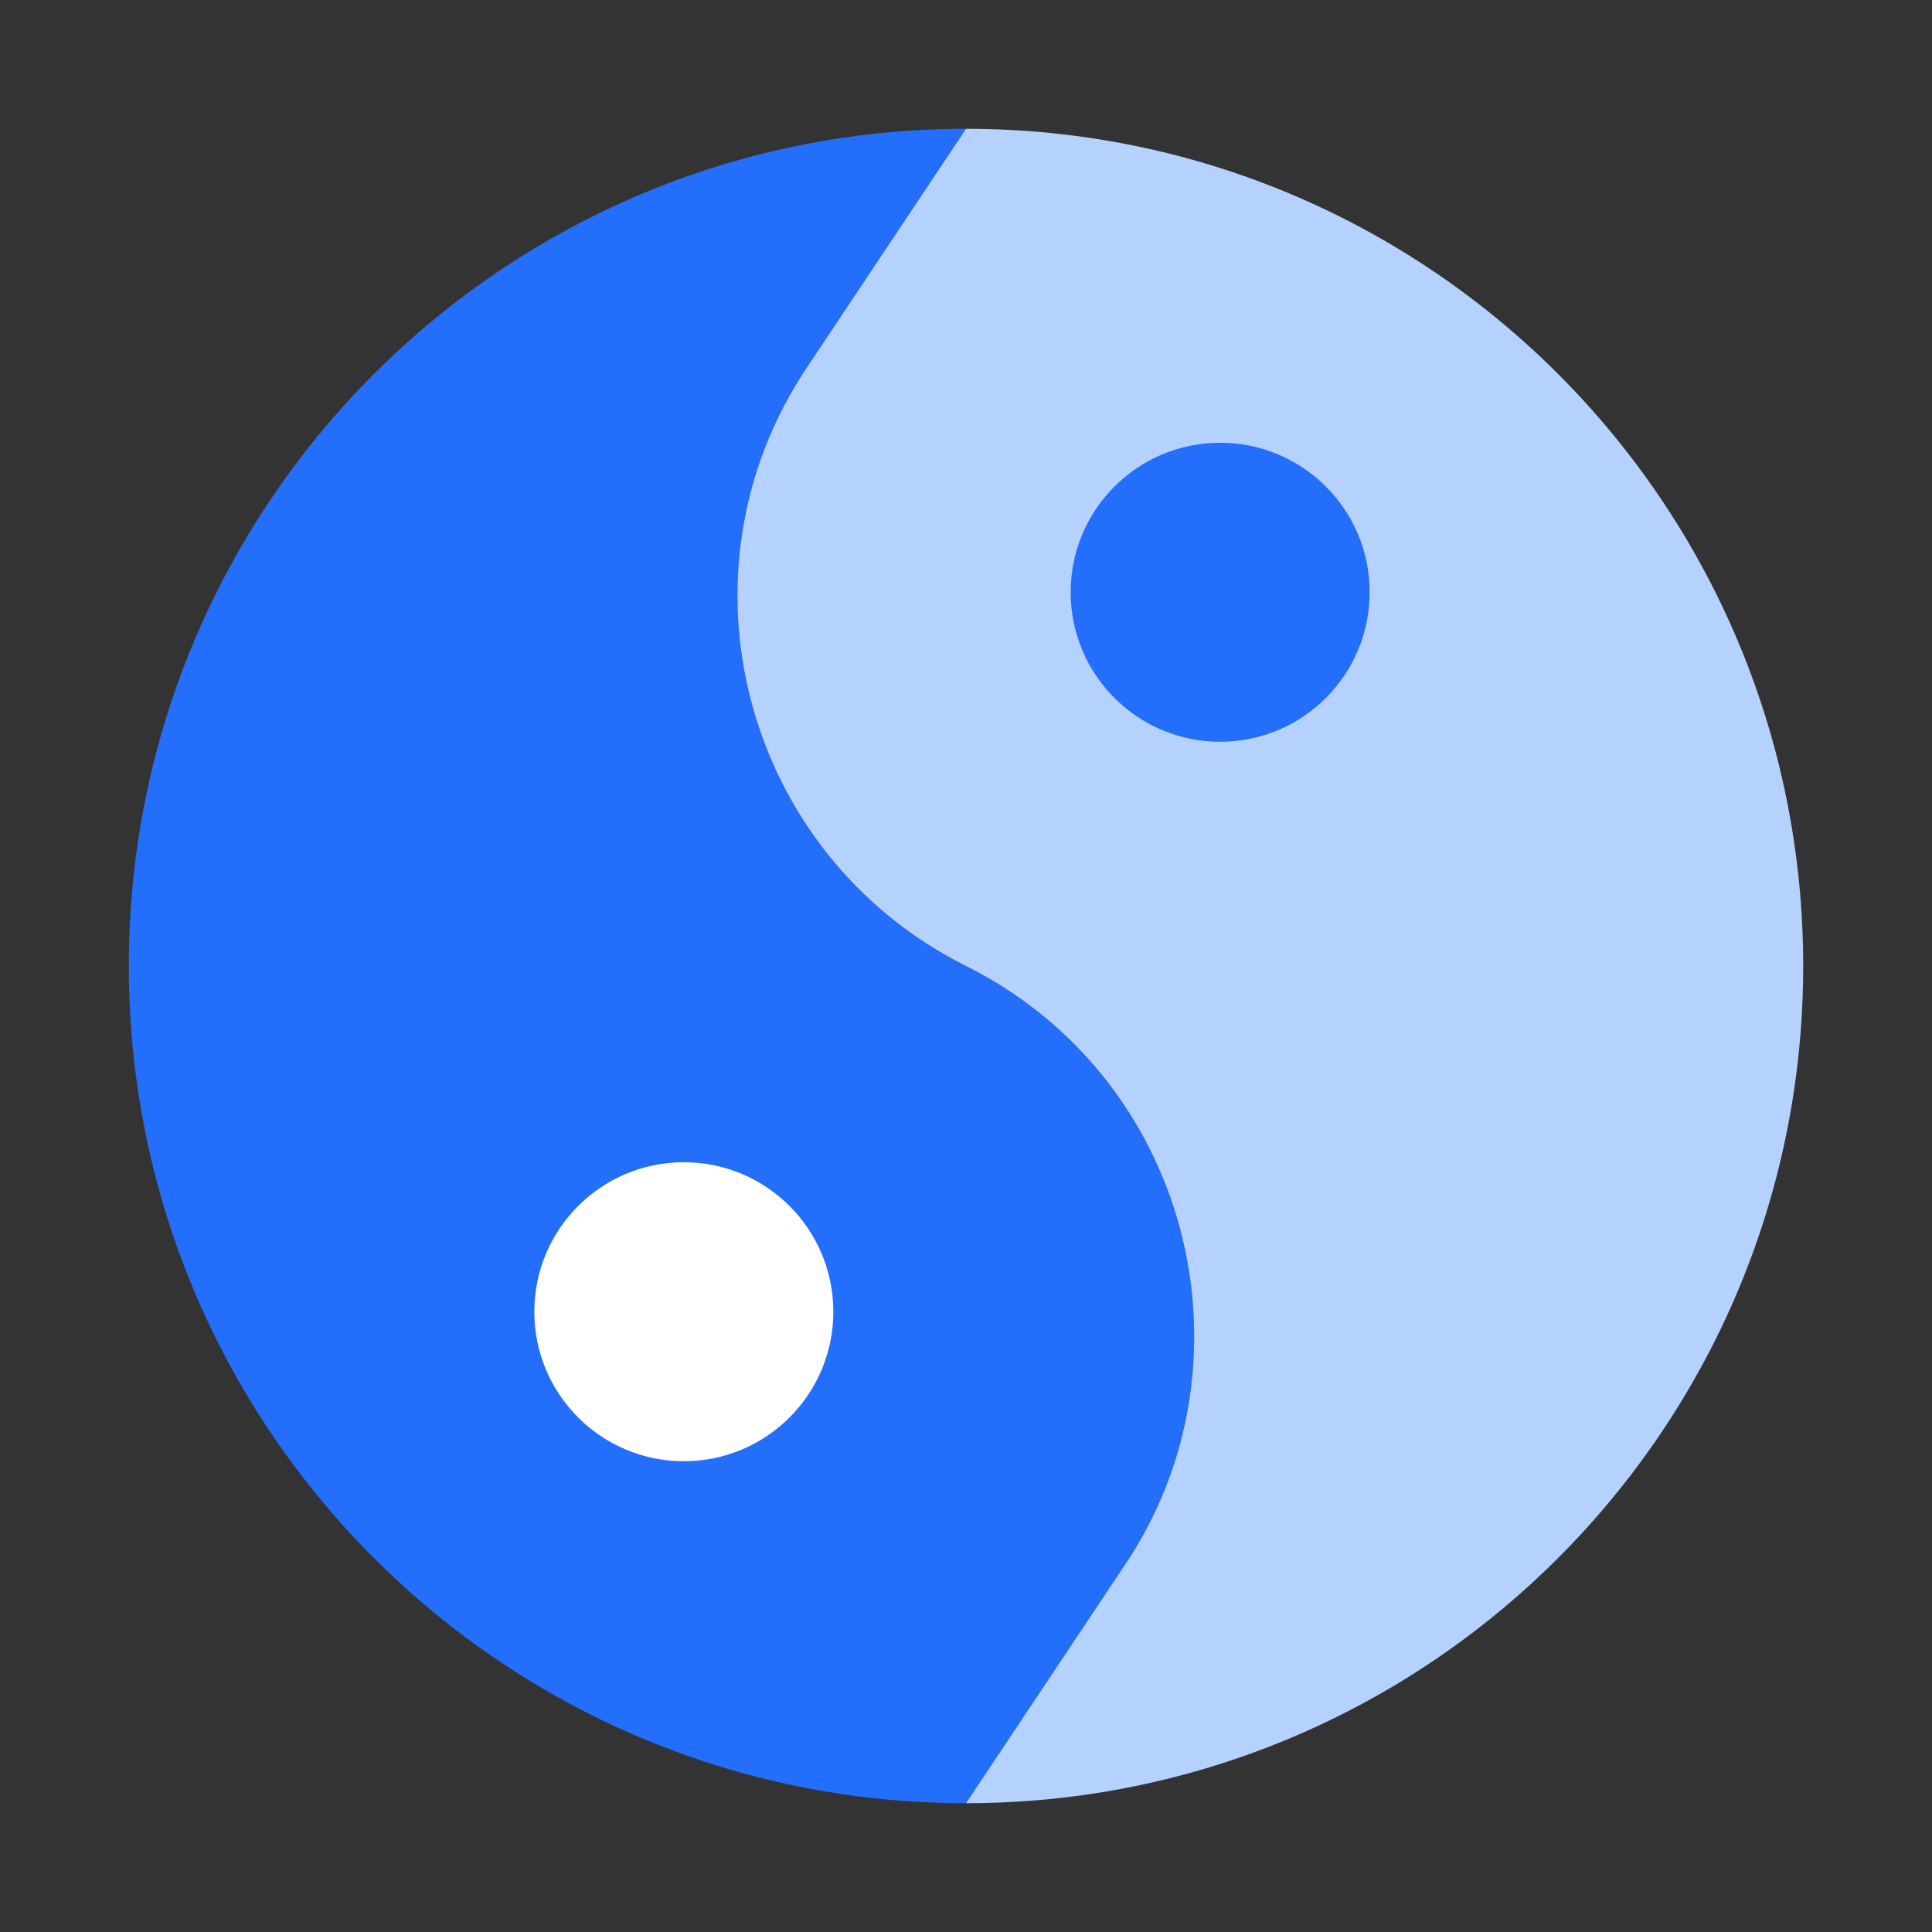
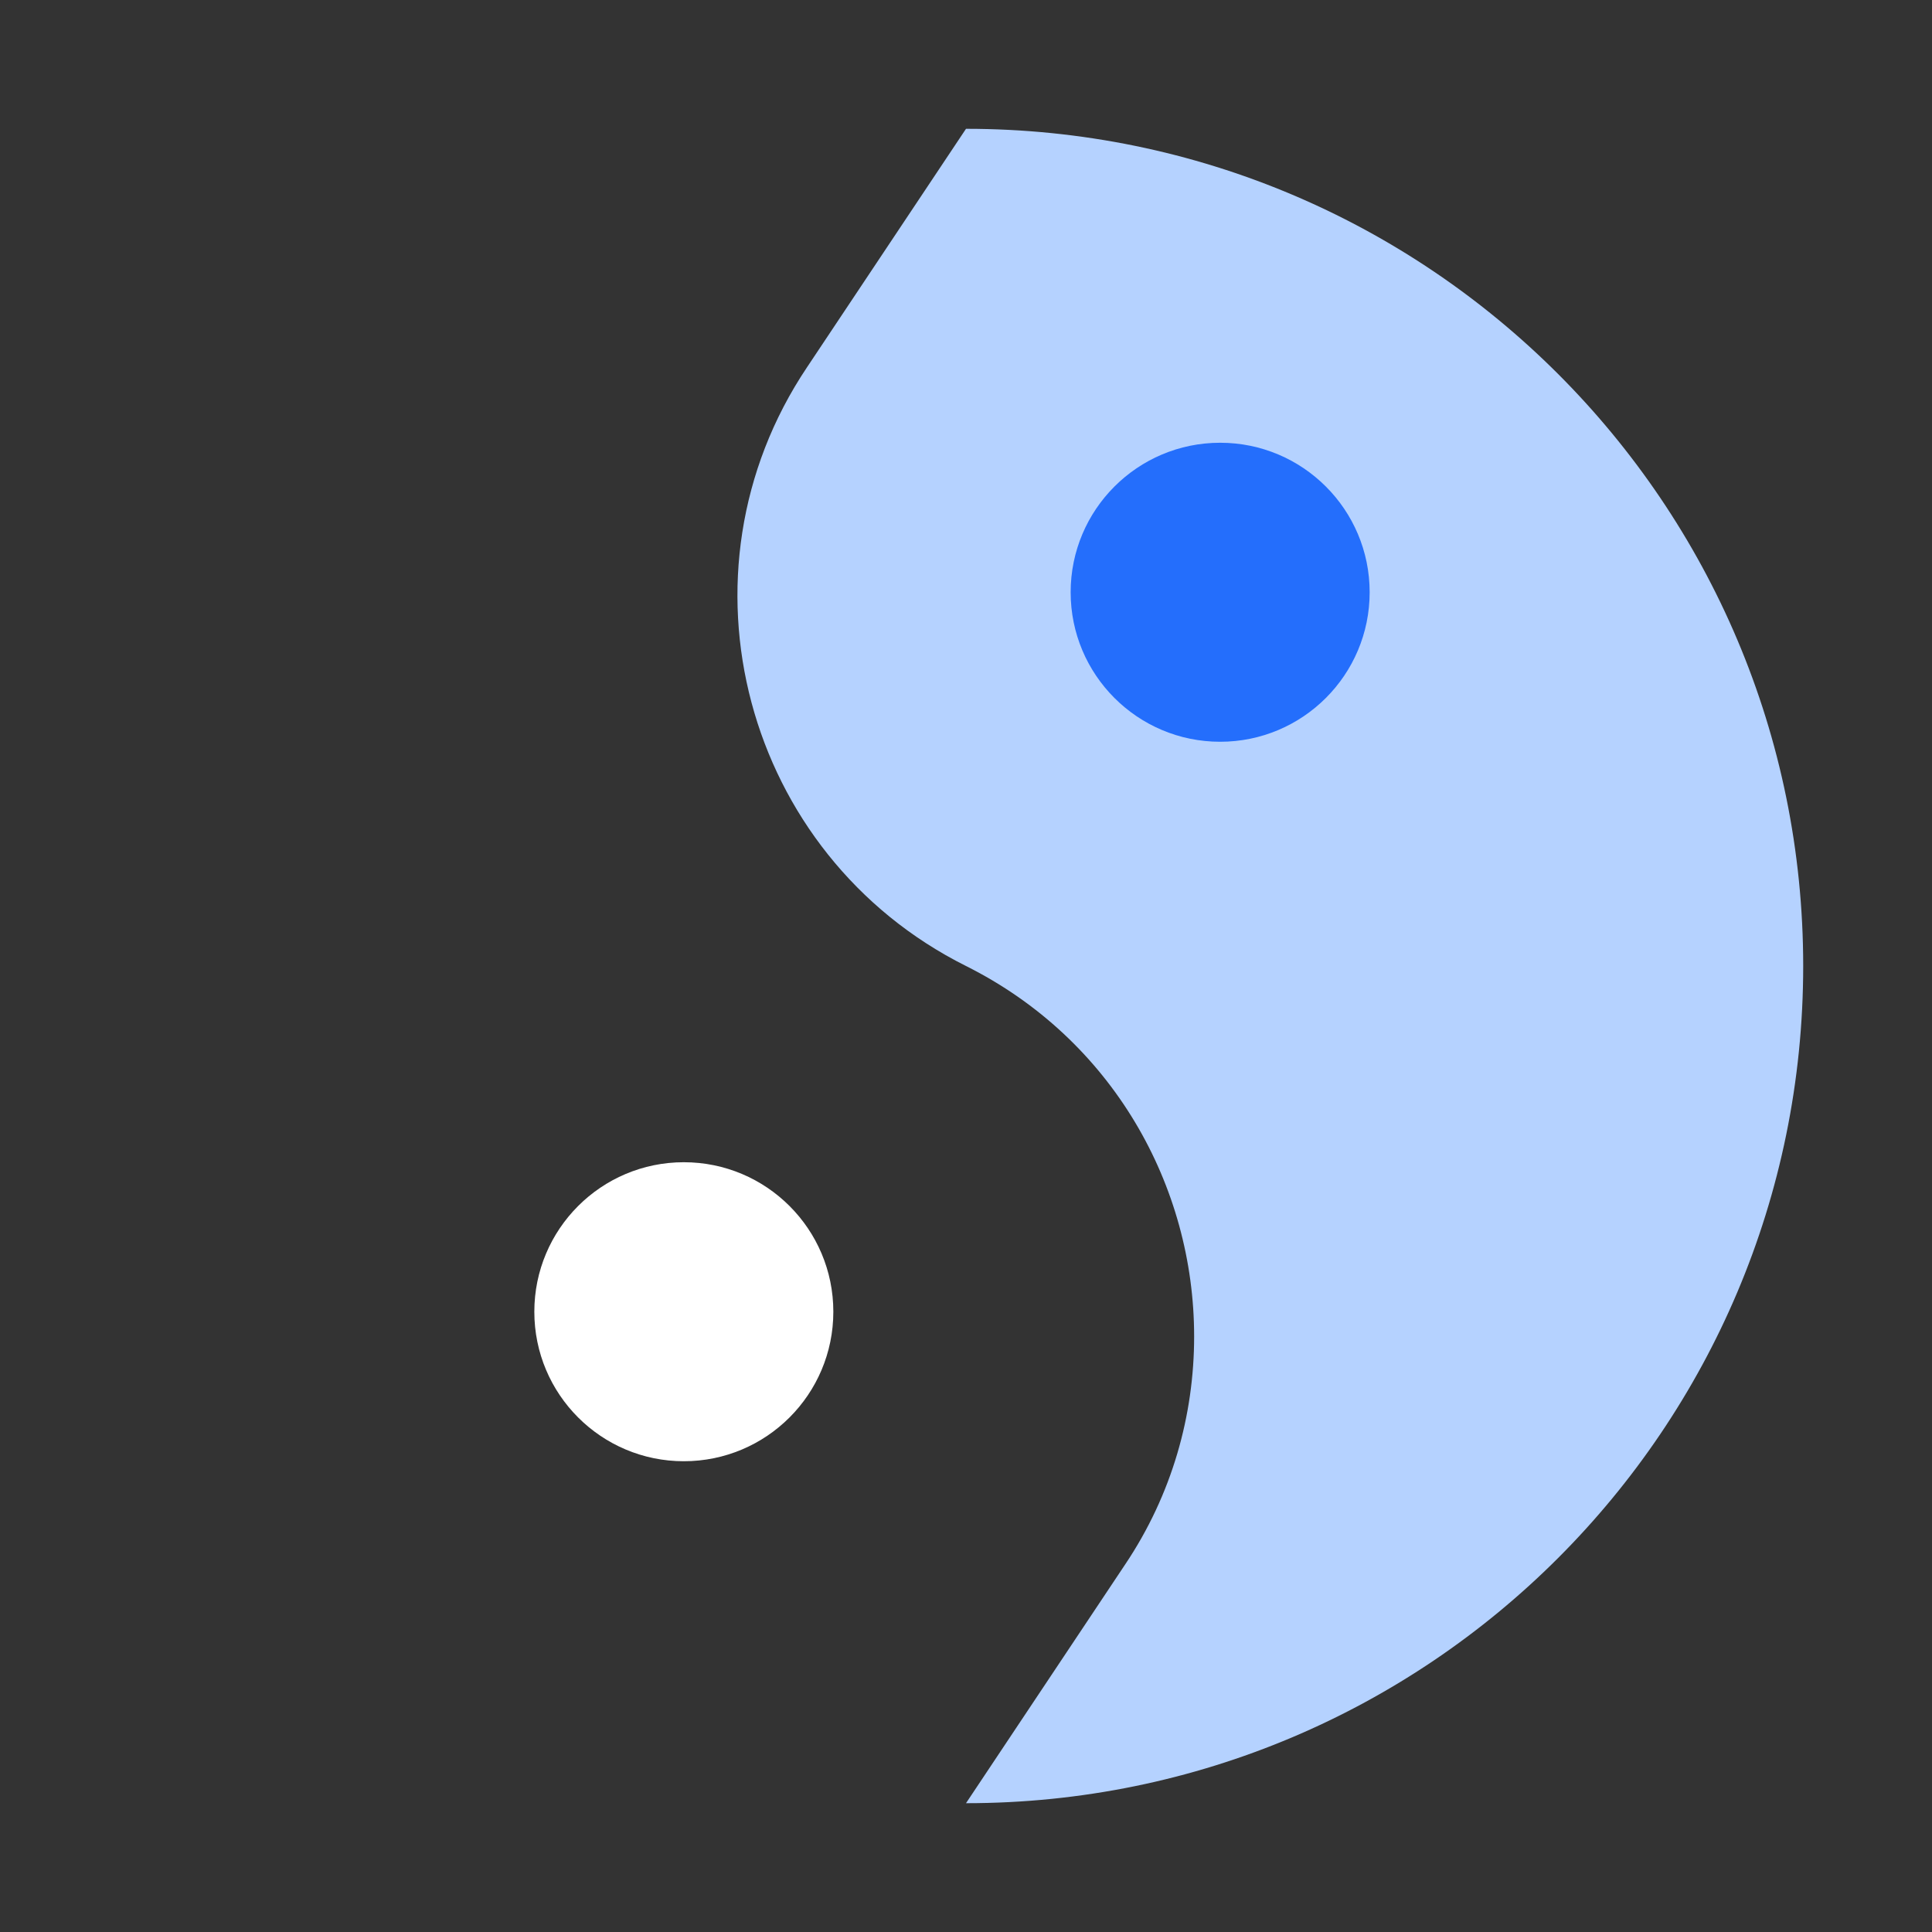
<svg xmlns="http://www.w3.org/2000/svg" width="60" height="60" viewBox="0 0 60 60">
  <rect x="0" y="0" width="60" height="60" fill="#333333" stroke="none" />
  <g fill="none" fill-rule="evenodd">
    <g>
      <g>
        <g transform="translate(-775 -2600) translate(775 2600) translate(4 4)">
-           <path fill="#246EFC" d="M33.085 37.505c0 2.438-.682 4.907-2.145 7.085L26 52C11.635 52 0 40.365 0 26S11.635 0 26 0l-4.94 7.41C16.77 13.812 19.11 22.555 26 26c4.55 2.275 7.085 6.825 7.085 11.505z" />
          <path fill="#B5D2FF" fill-rule="nonzero" d="M26 0c14.365 0 26 11.635 26 26S40.365 52 26 52l4.94-7.41c1.463-2.178 2.145-4.648 2.145-7.085 0-4.68-2.535-9.23-7.085-11.505-6.89-3.445-9.23-12.188-4.94-18.59L26 0z" />
          <circle cx="33.893" cy="14.393" r="4.643" fill="#246EFC" />
          <circle cx="17.237" cy="36.737" r="4.643" fill="#FFF" fill-rule="nonzero" />
        </g>
      </g>
    </g>
  </g>
</svg>